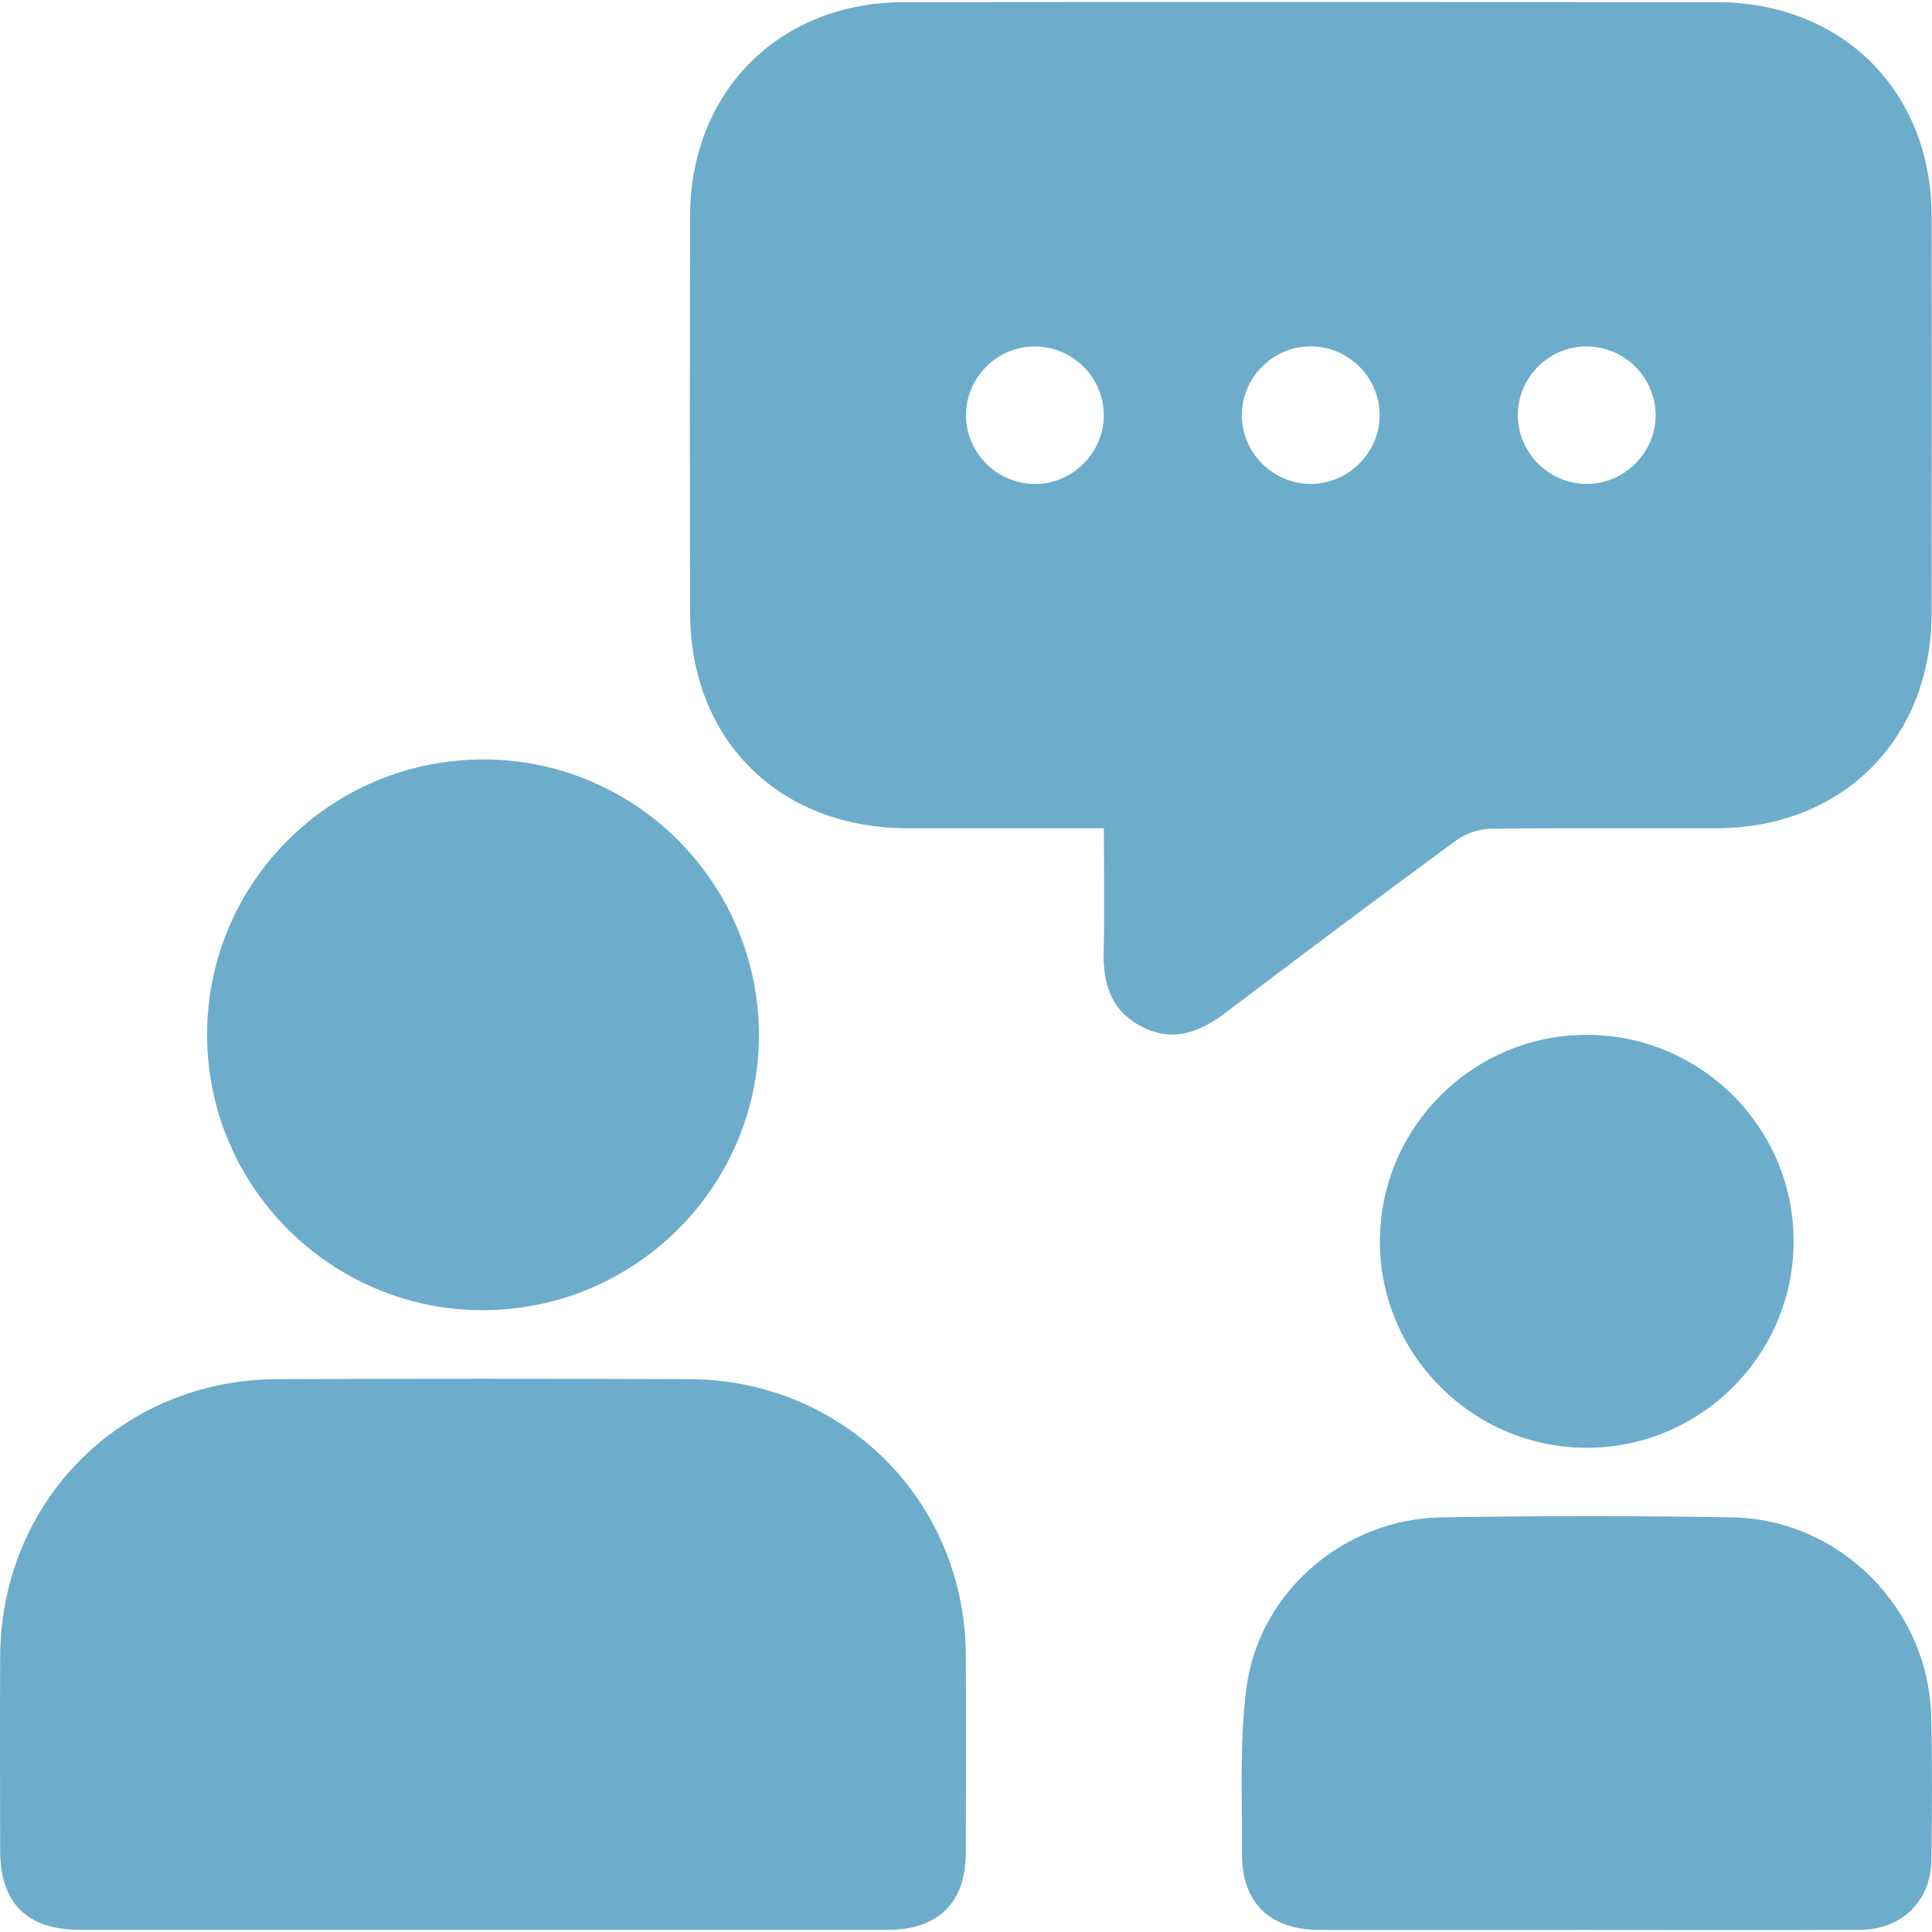
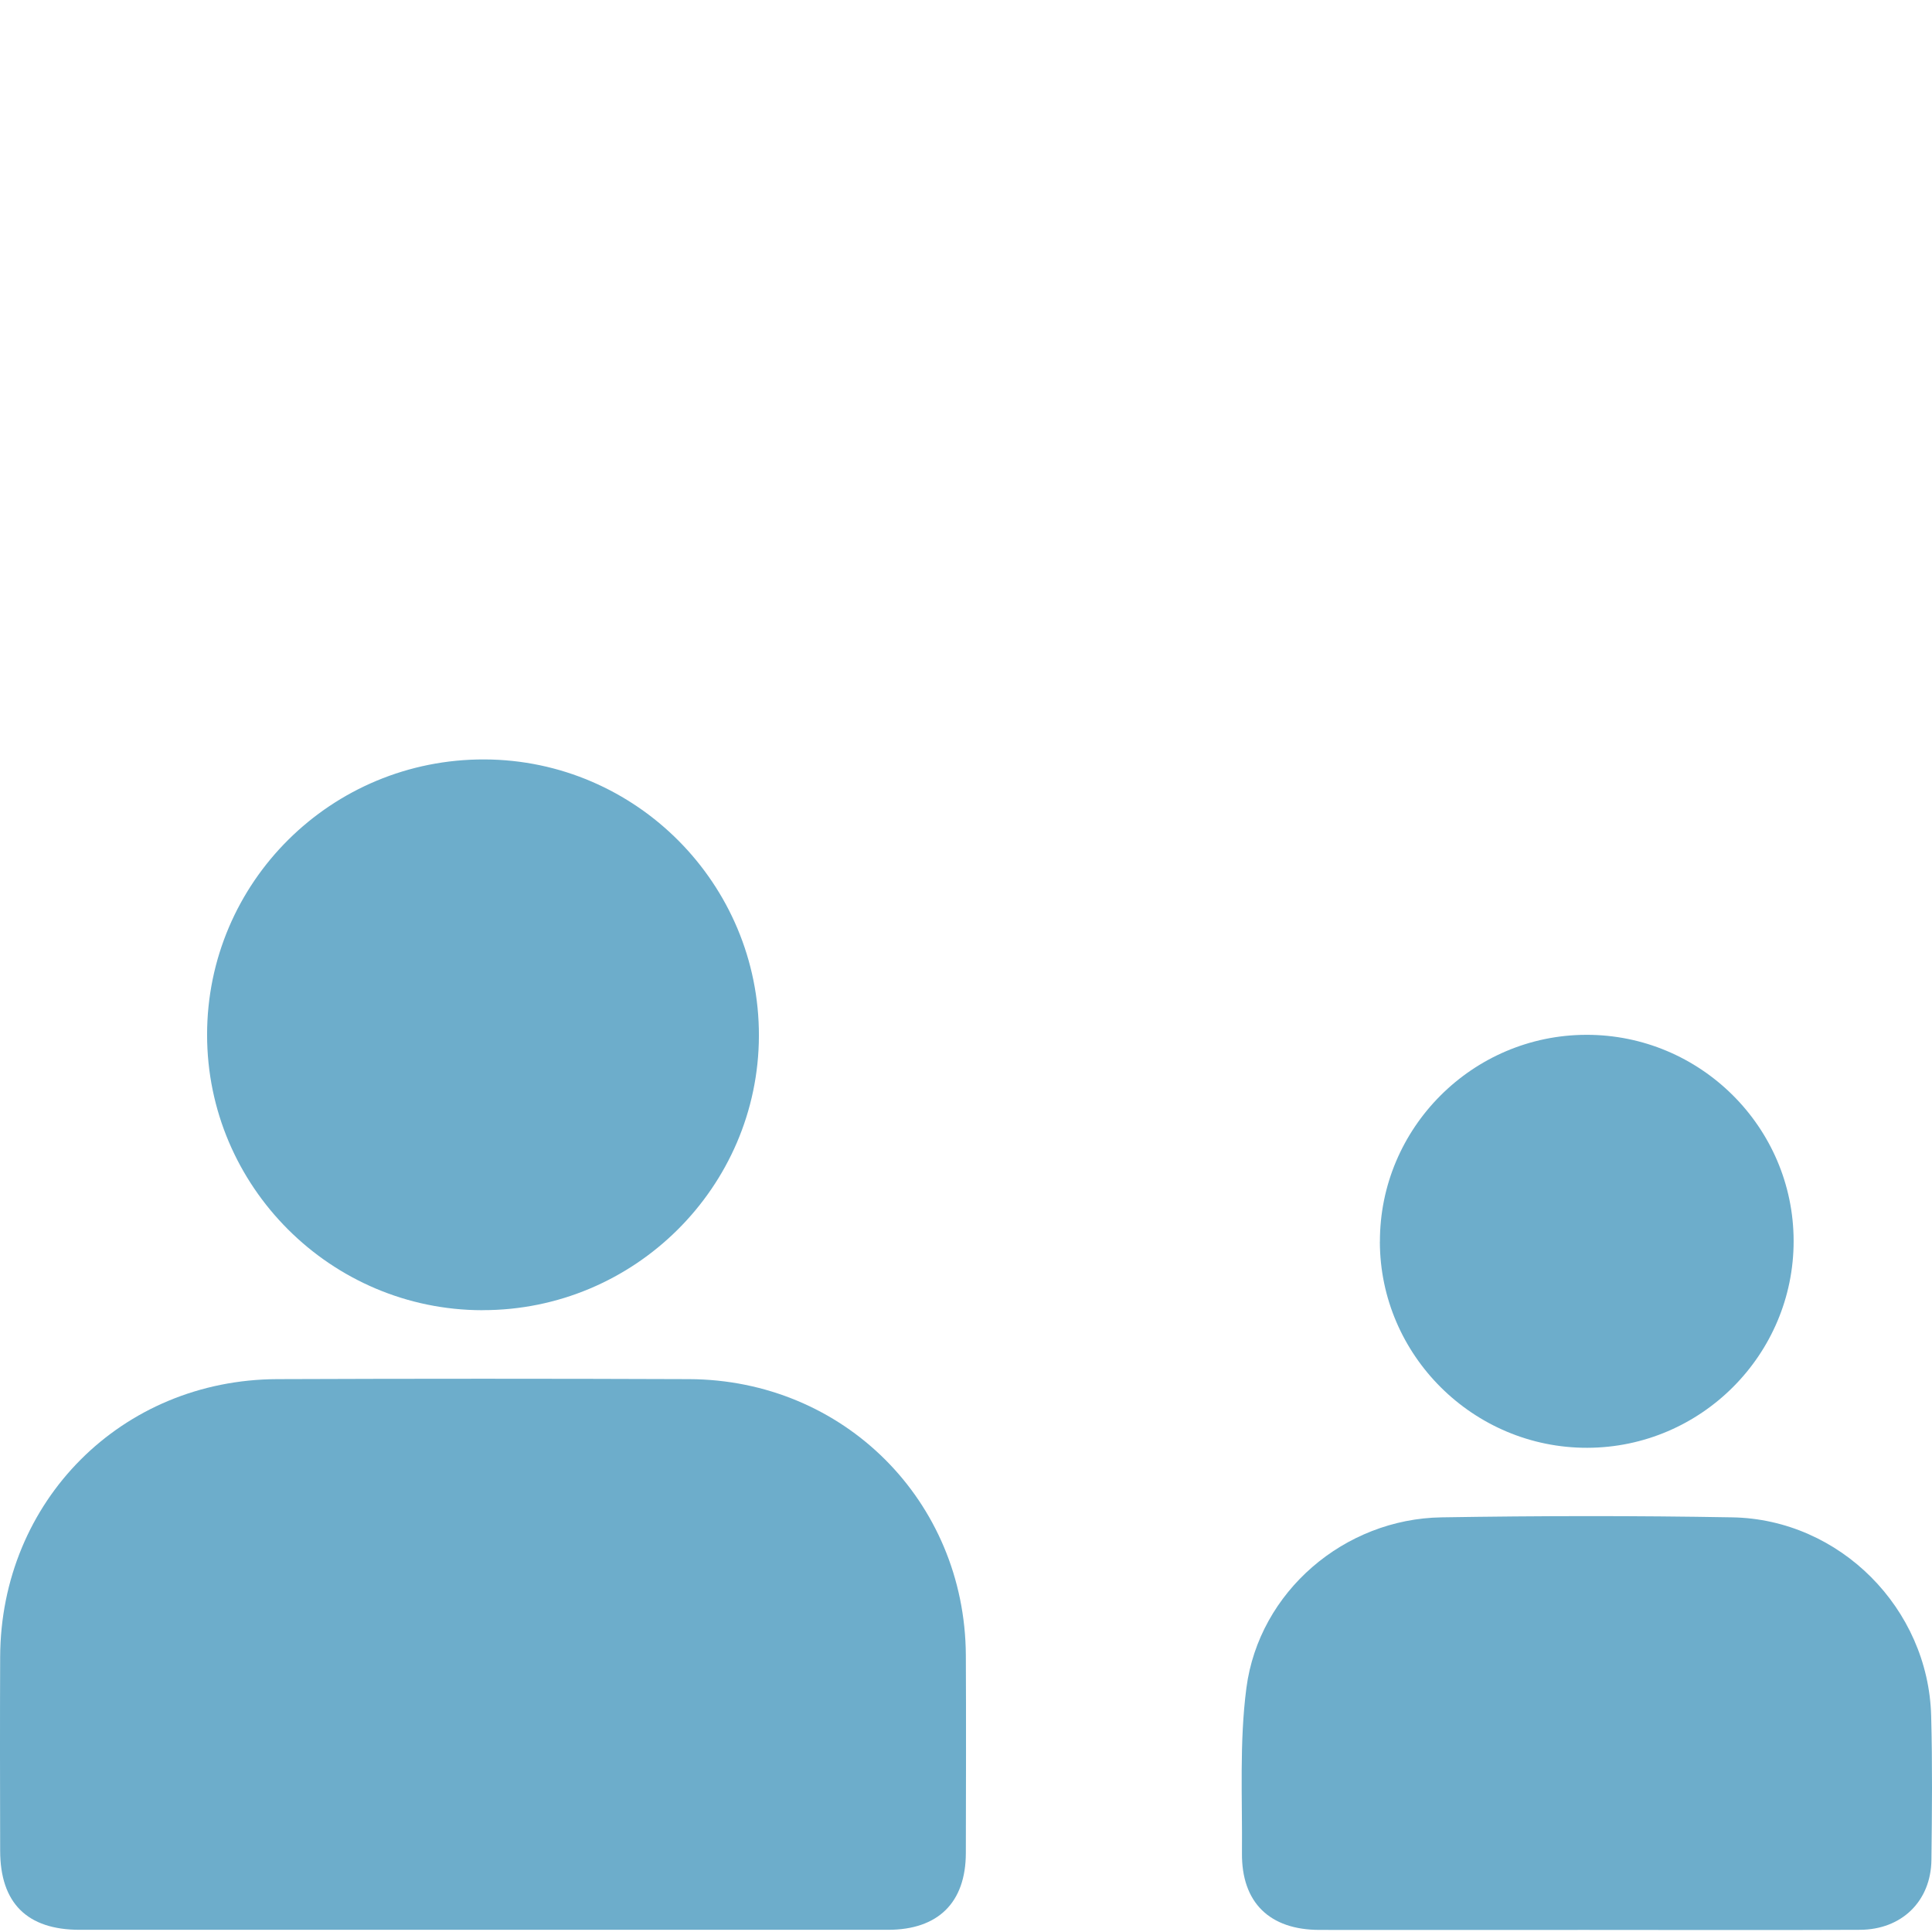
<svg xmlns="http://www.w3.org/2000/svg" width="37" height="37" viewBox="0 0 37 37" fill="none">
-   <path d="M28.558 15.872C30.003 15.852 31.447 15.865 32.891 15.861C35.286 15.854 36.988 14.15 36.992 11.752C36.997 9.213 36.998 6.673 36.992 4.133C36.987 1.742 35.278 0.042 32.876 0.041C27.689 0.038 22.504 0.036 17.318 0.041C14.924 0.043 13.219 1.752 13.215 4.146C13.21 6.673 13.211 9.198 13.215 11.725C13.218 14.167 14.918 15.858 17.371 15.861C18.607 15.863 19.844 15.861 21.14 15.861C21.14 16.677 21.154 17.444 21.136 18.209C21.12 18.832 21.273 19.355 21.863 19.66C22.477 19.977 22.993 19.759 23.498 19.375C24.954 18.27 26.417 17.174 27.89 16.093C28.072 15.96 28.332 15.873 28.558 15.87V15.872ZM30.404 6.635C31.125 6.645 31.708 7.238 31.707 7.958C31.706 8.672 31.107 9.268 30.391 9.268C29.67 9.268 29.076 8.682 29.068 7.964C29.06 7.229 29.668 6.624 30.403 6.634L30.404 6.635ZM19.848 9.268C19.11 9.281 18.498 8.682 18.5 7.949C18.501 7.231 19.092 6.638 19.811 6.635C20.532 6.632 21.127 7.213 21.139 7.933C21.151 8.647 20.563 9.256 19.849 9.269L19.848 9.268ZM25.101 9.268C24.38 9.264 23.788 8.676 23.783 7.959C23.779 7.223 24.389 6.622 25.124 6.634C25.846 6.647 26.426 7.241 26.421 7.962C26.417 8.675 25.816 9.27 25.1 9.267L25.101 9.268Z" fill="#6DADCB" />
  <path d="M13.196 26.412C10.568 26.402 7.939 26.402 5.311 26.412C2.328 26.422 0.015 28.746 0.003 31.731C-0.002 32.967 0 34.202 0.003 35.439C0.003 36.445 0.518 36.958 1.526 36.958C4.099 36.959 6.673 36.958 9.246 36.958C11.833 36.958 14.419 36.959 17.006 36.958C17.966 36.958 18.495 36.437 18.497 35.488C18.5 34.224 18.503 32.962 18.497 31.698C18.48 28.744 16.157 26.423 13.196 26.412Z" fill="#6DADCB" />
  <path d="M36.984 32.86C36.929 30.803 35.235 29.095 33.175 29.059C31.32 29.026 29.463 29.029 27.608 29.059C25.747 29.087 24.113 30.48 23.87 32.326C23.734 33.367 23.794 34.434 23.785 35.488C23.776 36.435 24.313 36.959 25.269 36.96C26.973 36.962 28.678 36.96 30.382 36.96C32.128 36.96 33.874 36.966 35.62 36.958C36.421 36.955 36.979 36.409 36.989 35.62C37 34.701 37.009 33.781 36.984 32.862V32.86Z" fill="#6DADCB" />
  <path d="M9.239 25.091C12.148 25.096 14.526 22.736 14.534 19.838C14.541 16.93 12.184 14.555 9.28 14.544C6.346 14.533 3.965 16.896 3.966 19.818C3.966 22.72 6.334 25.089 9.239 25.092V25.091Z" fill="#6DADCB" />
  <path d="M26.426 23.782C26.43 25.956 28.217 27.731 30.398 27.727C32.579 27.722 34.354 25.941 34.35 23.762C34.346 21.585 32.562 19.813 30.379 19.818C28.199 19.822 26.422 21.603 26.427 23.781L26.426 23.782Z" fill="#6DADCB" />
</svg>